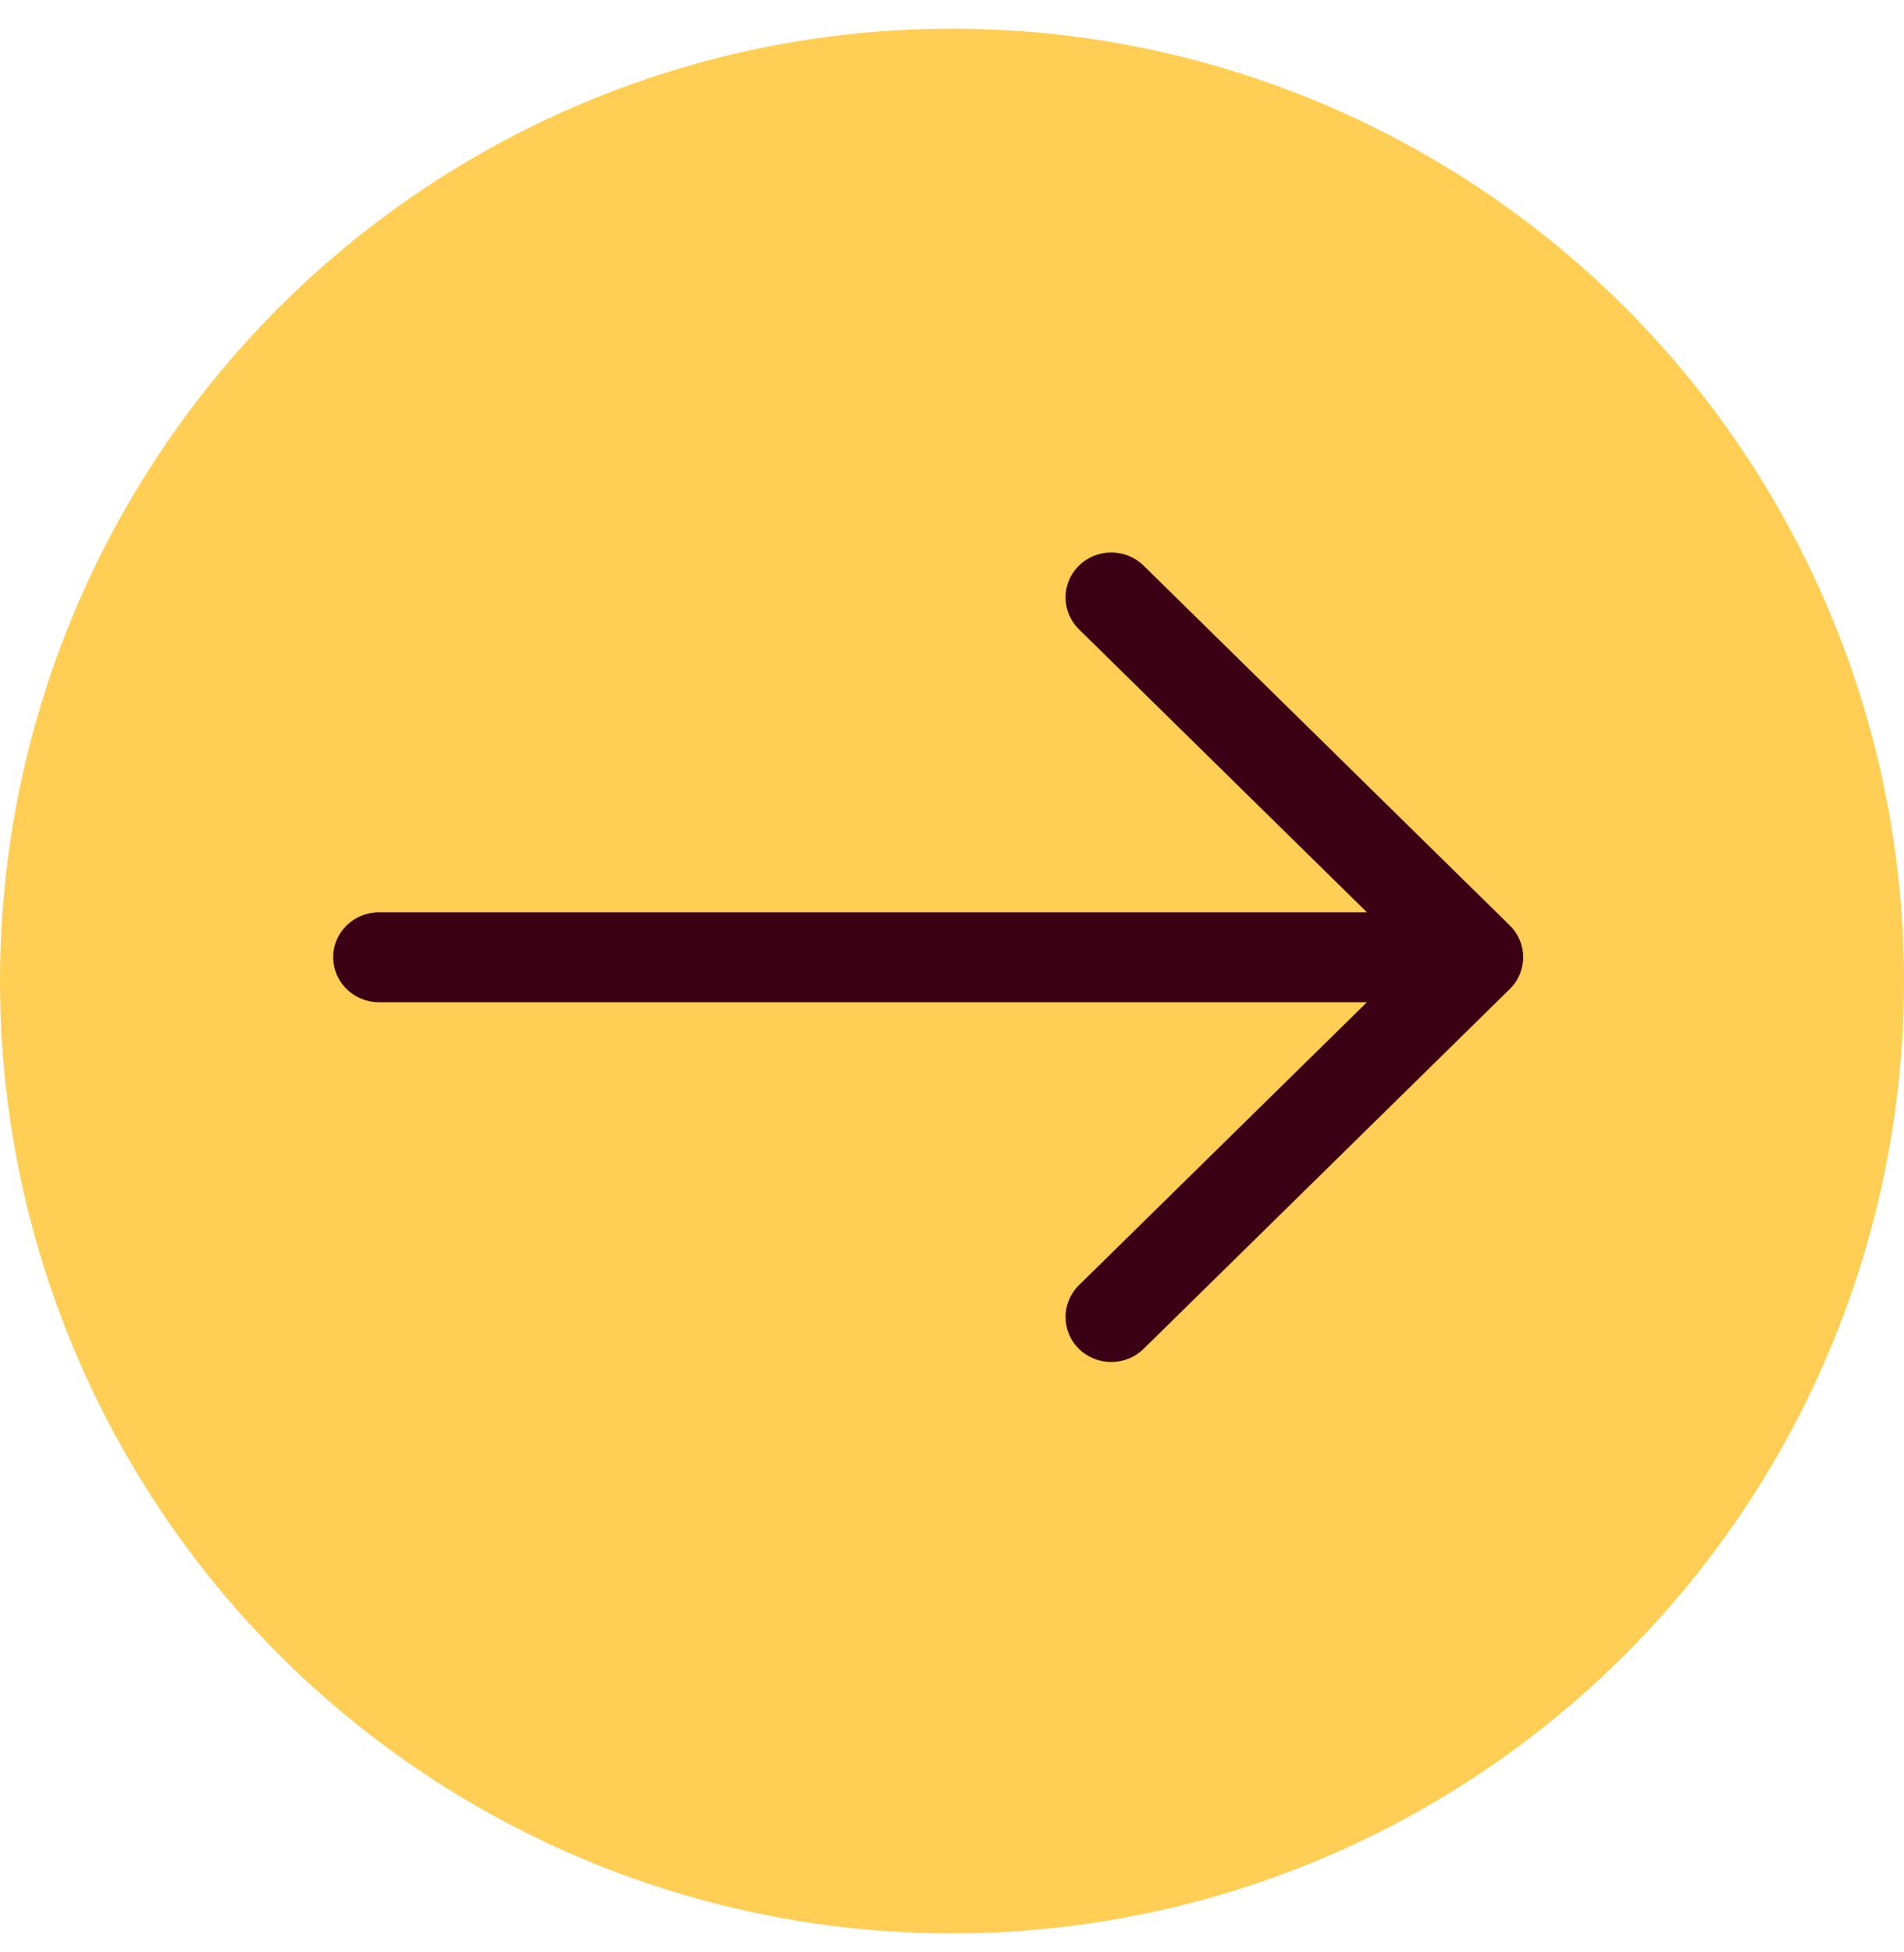
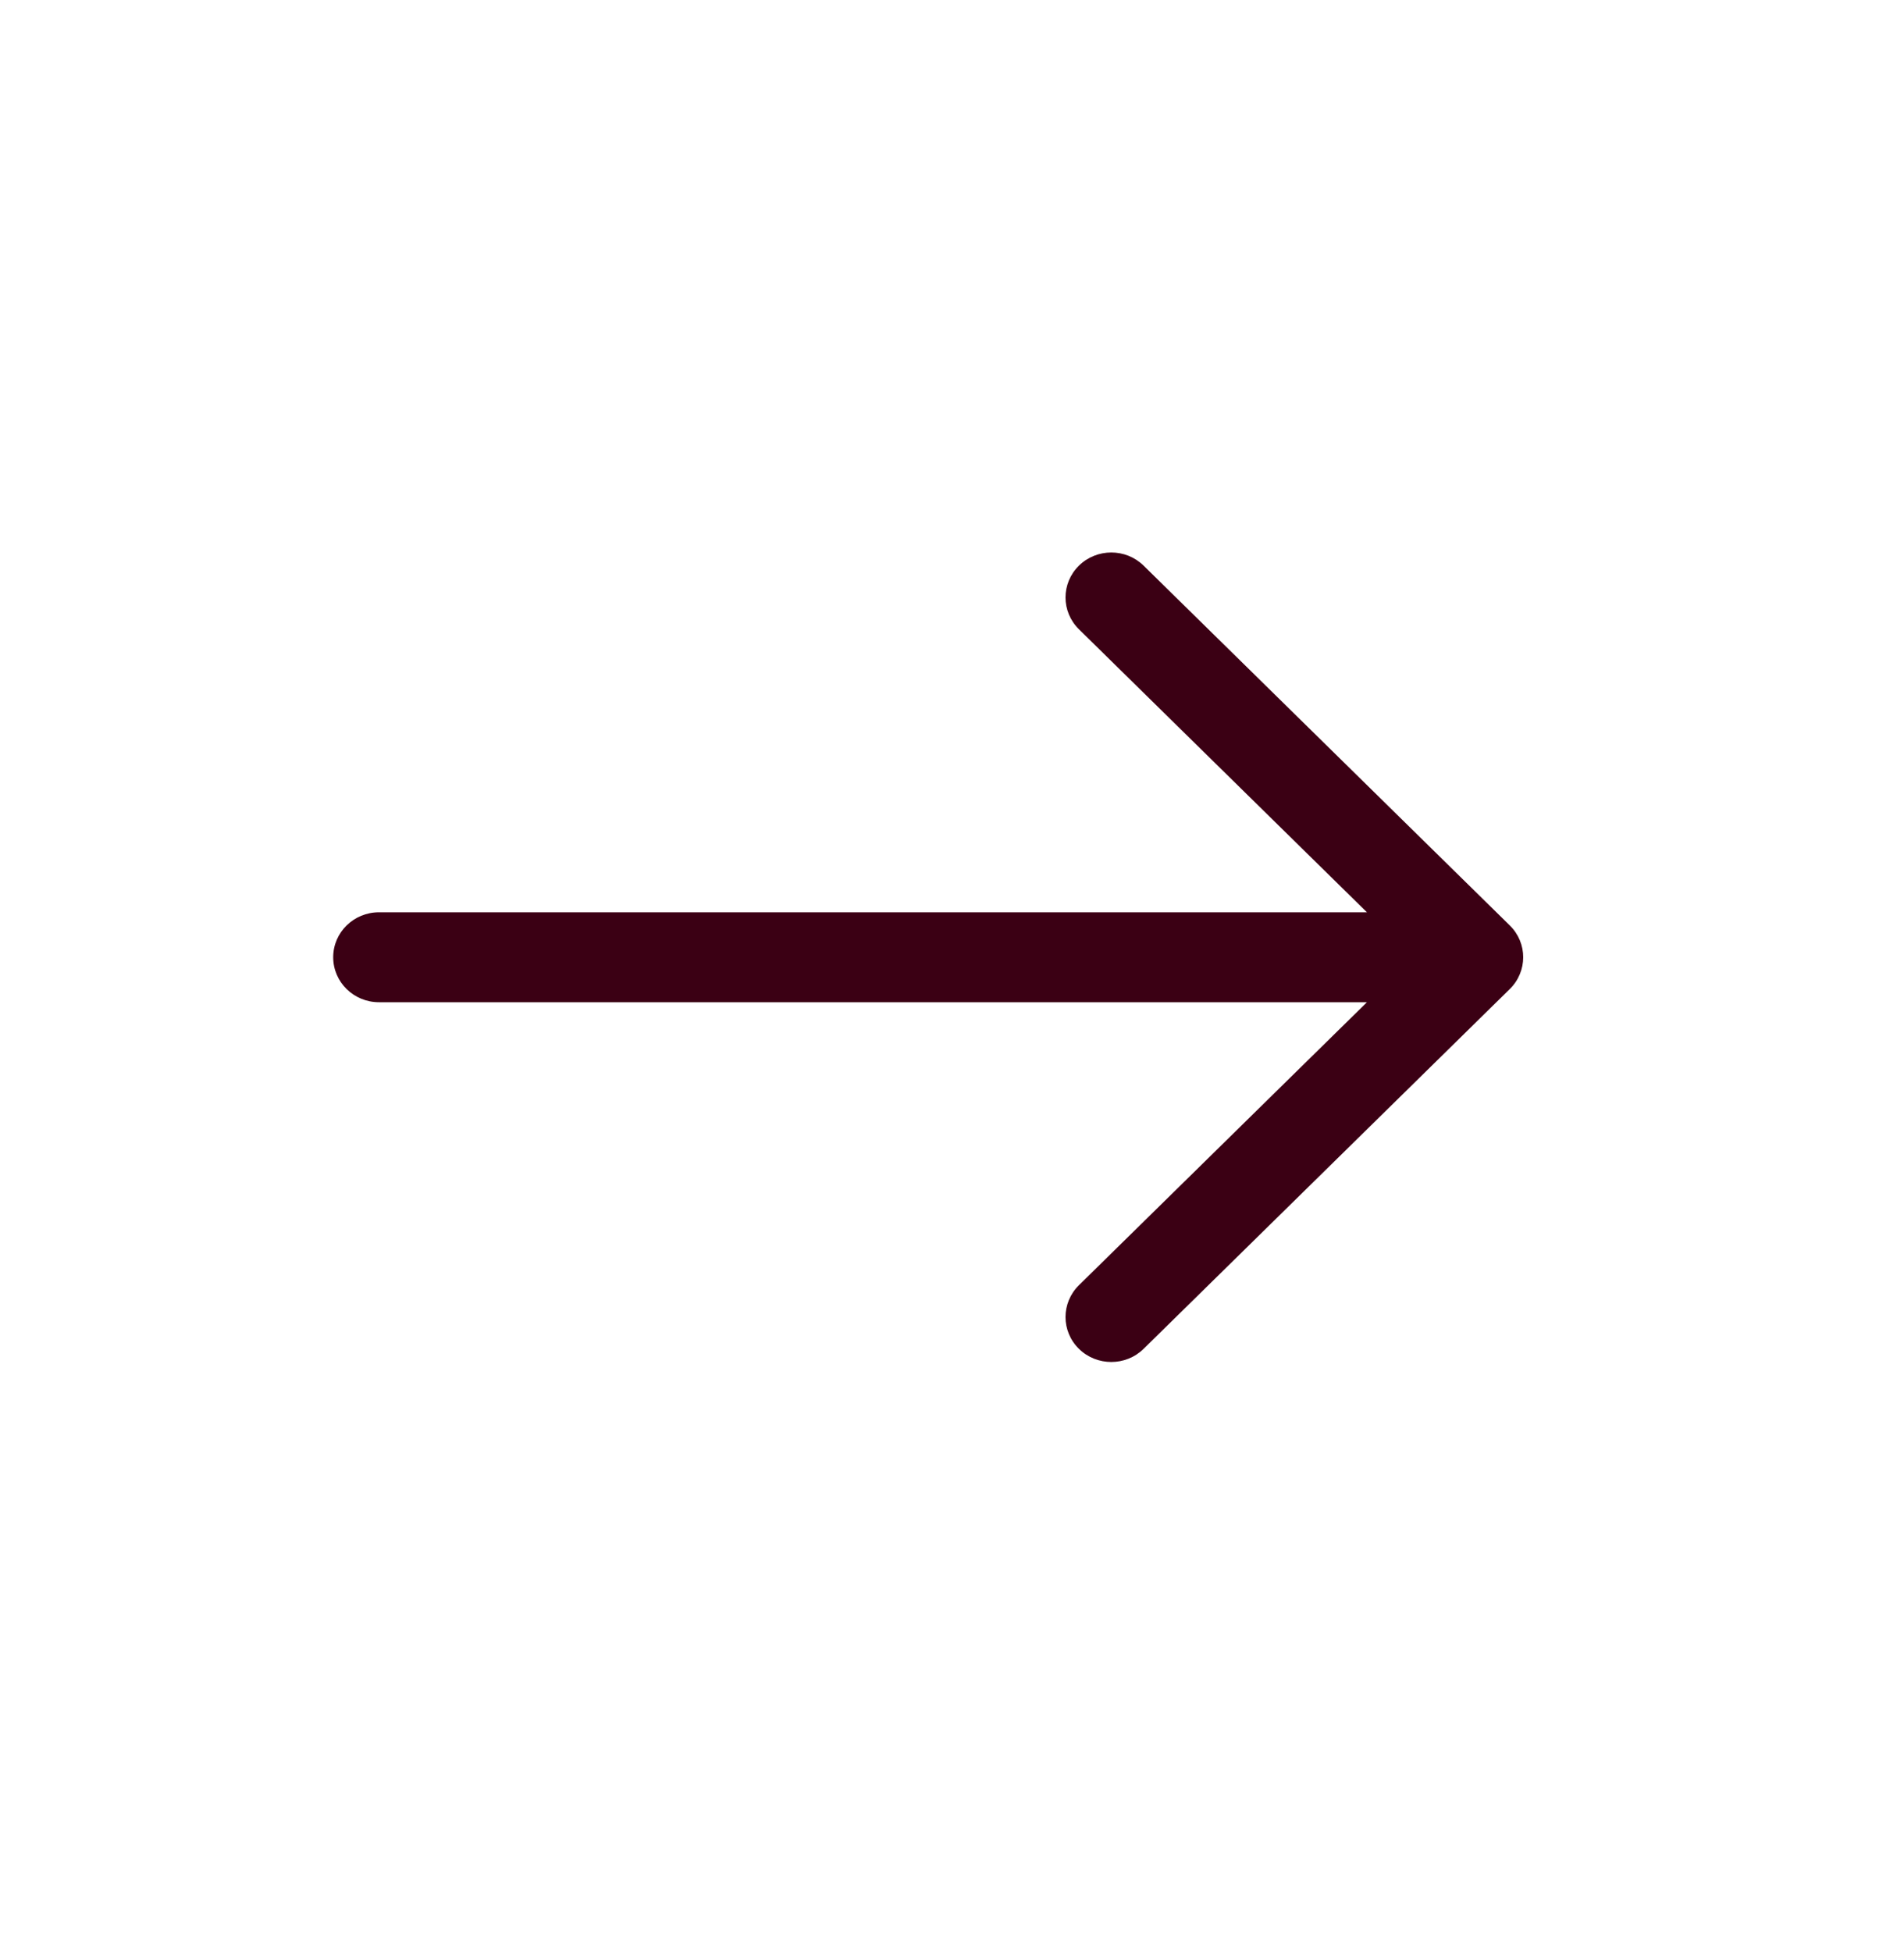
<svg xmlns="http://www.w3.org/2000/svg" width="40" height="41" viewBox="0 0 40 41" fill="none">
  <g id="Group 150">
-     <circle id="Ellipse 4" cx="20" cy="20.602" r="20" fill="#FFCE55" />
    <path id="Line 14 (Stroke)" fill-rule="evenodd" clip-rule="evenodd" d="M22.666 11.879C23.042 11.51 23.651 11.51 24.026 11.879L31.718 19.434C32.094 19.803 32.094 20.401 31.718 20.77L24.026 28.325C23.651 28.694 23.042 28.694 22.666 28.325C22.291 27.957 22.291 27.359 22.666 26.99L28.717 21.047H7.962C7.431 21.047 7 20.624 7 20.102C7 19.58 7.431 19.158 7.962 19.158H28.717L22.666 13.214C22.291 12.845 22.291 12.248 22.666 11.879Z" fill="#3B0014" />
  </g>
</svg>